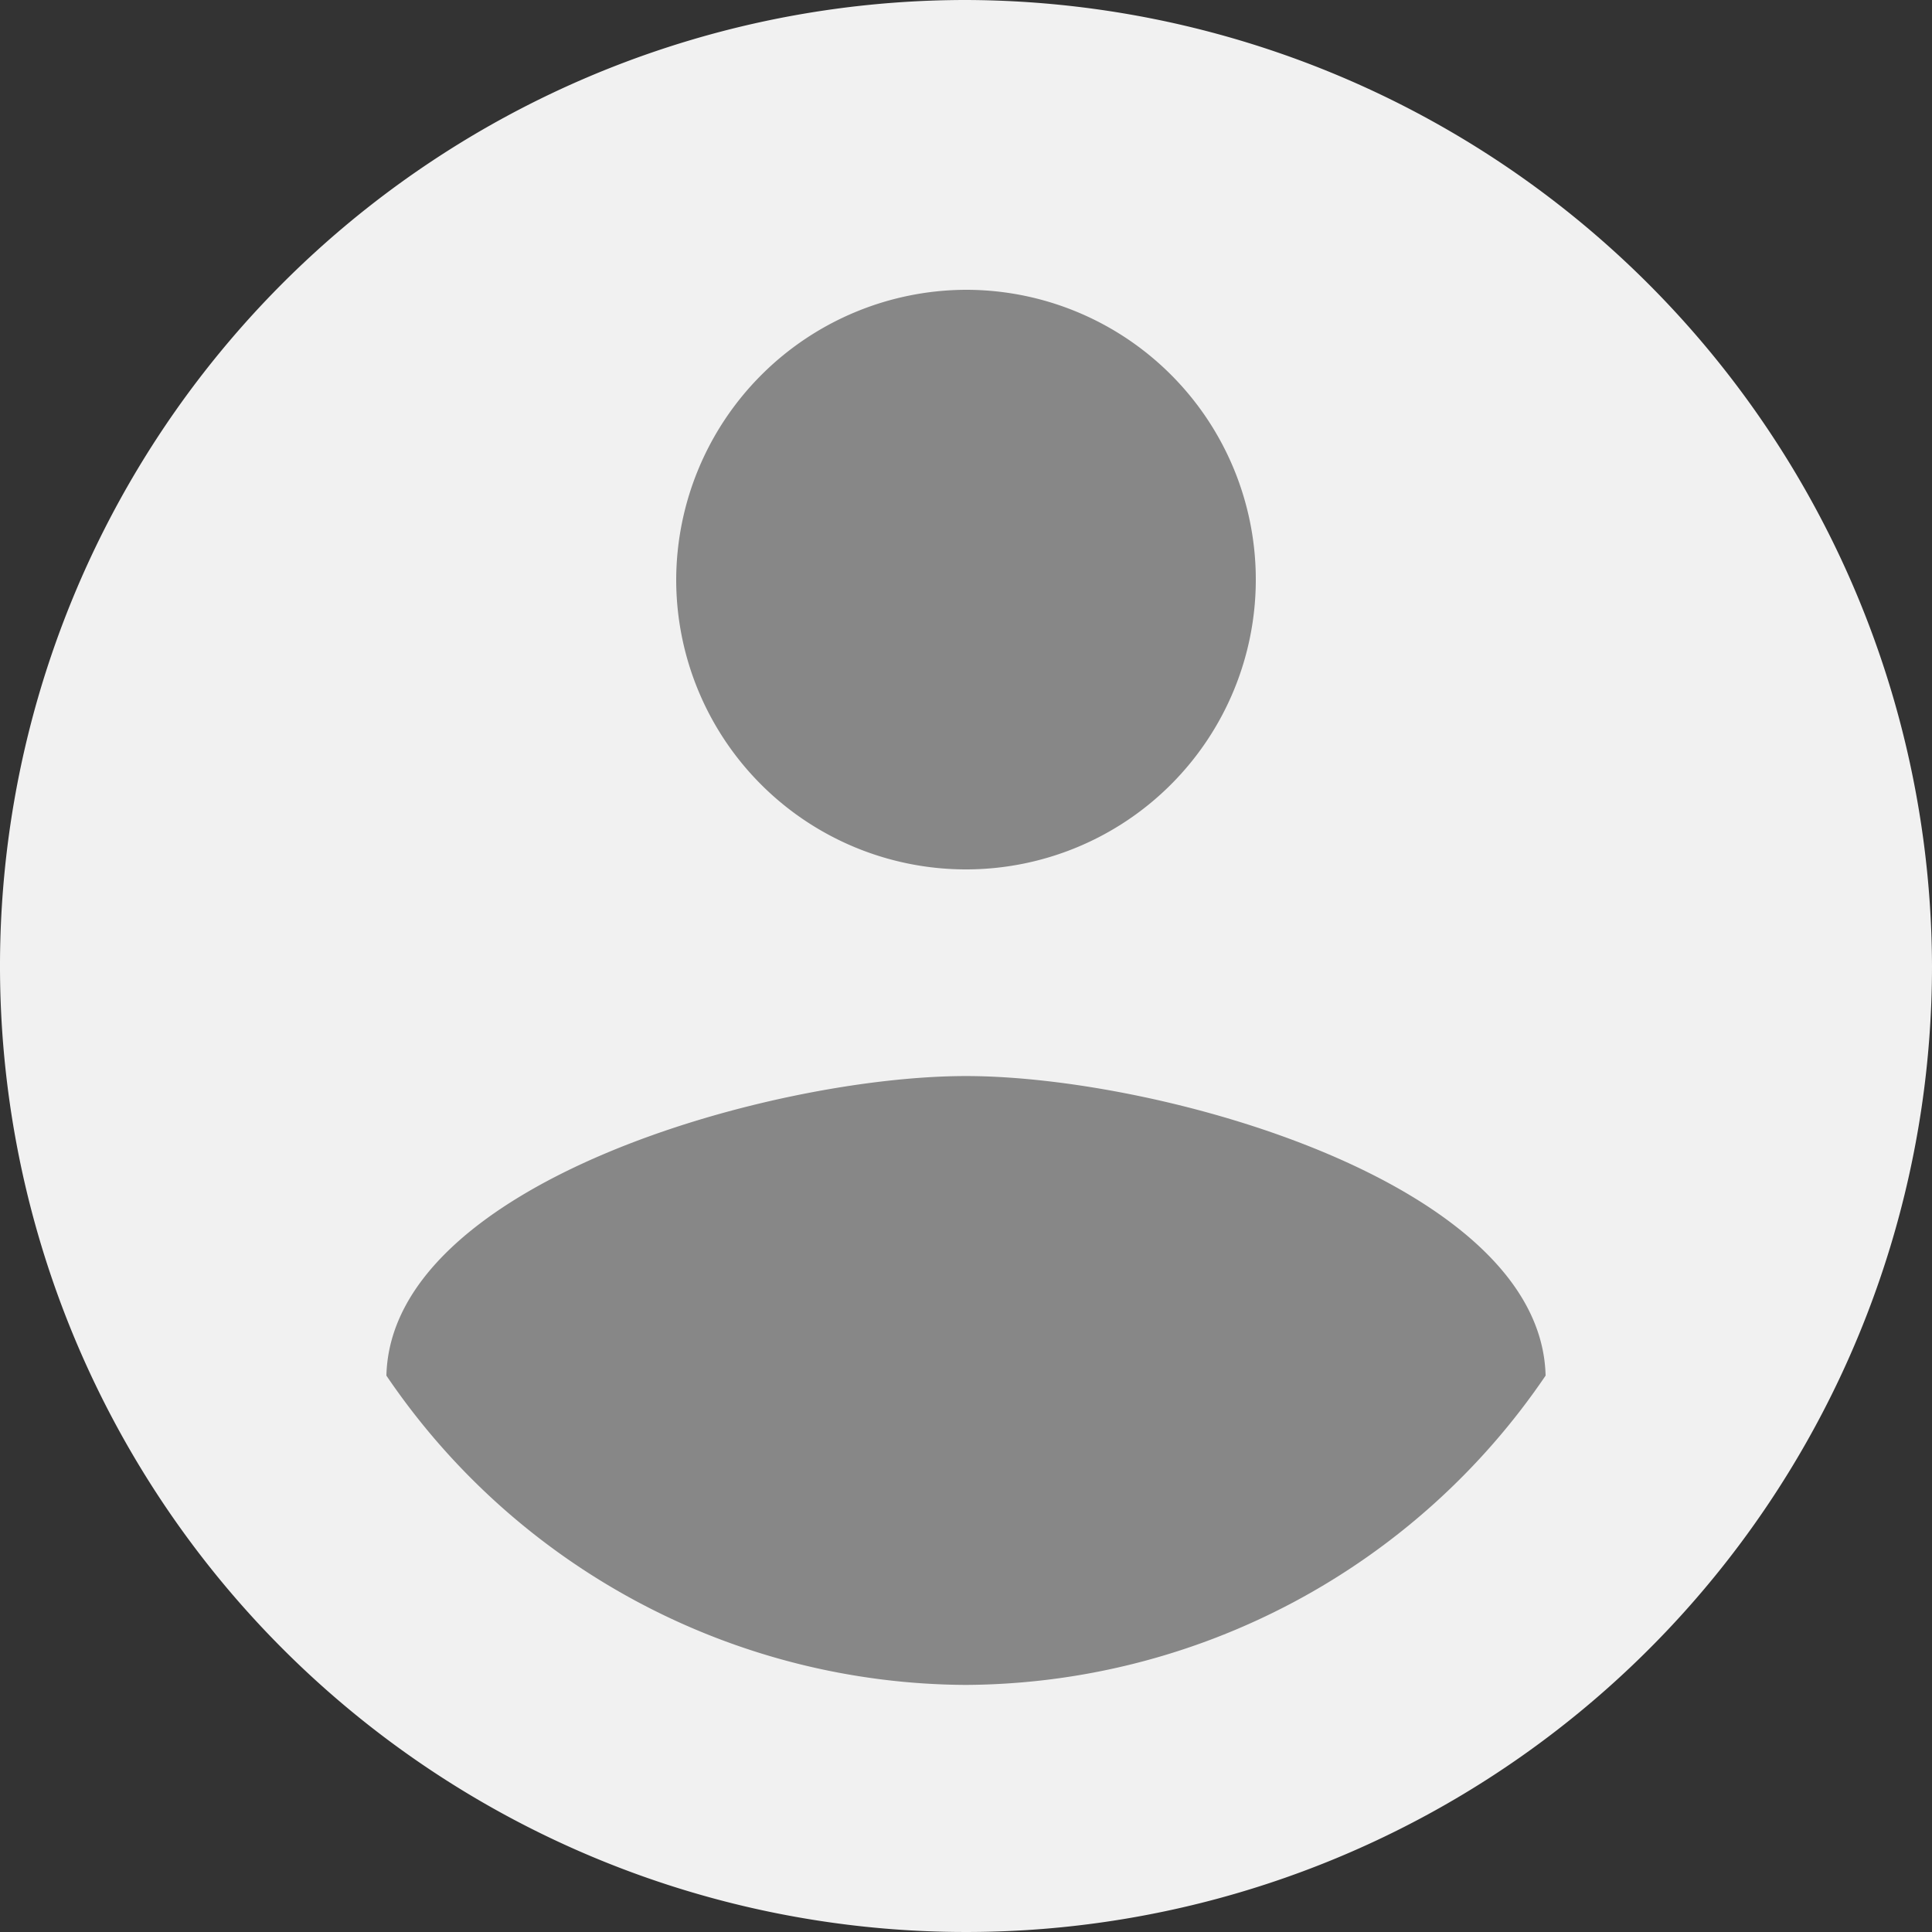
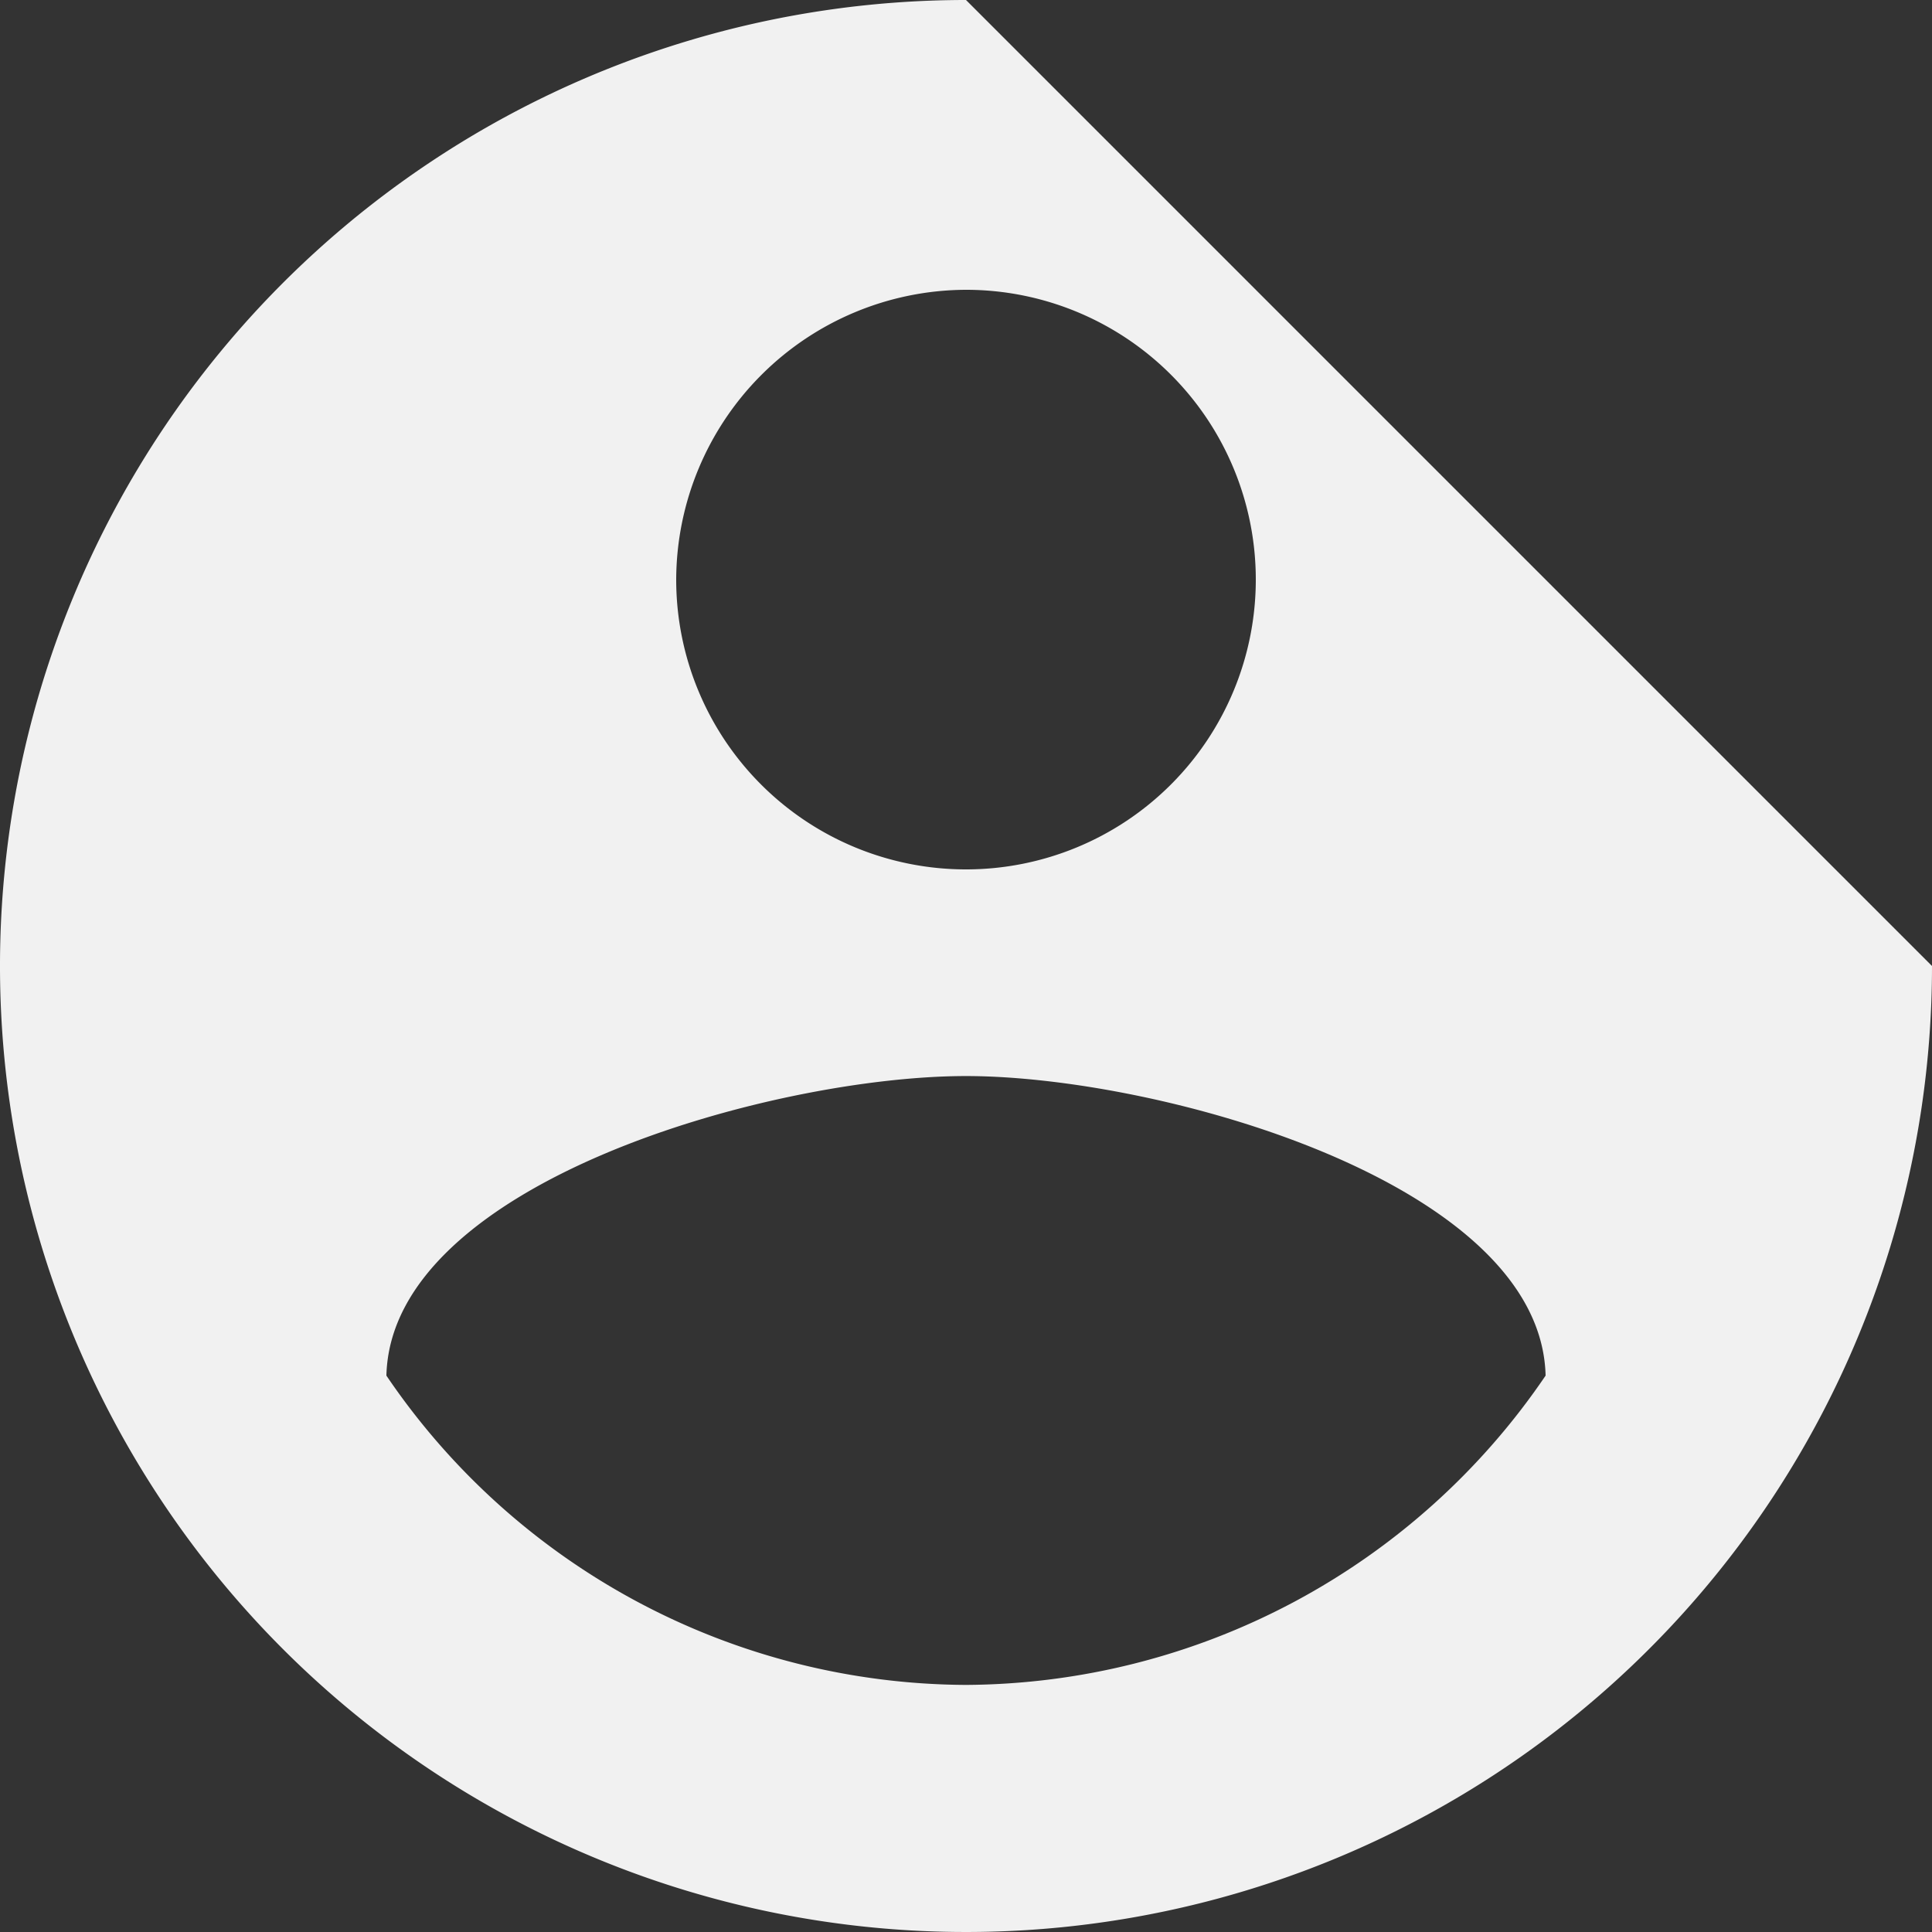
<svg xmlns="http://www.w3.org/2000/svg" width="56" height="56" viewBox="0 0 56 56">
  <rect x="0" y="0" width="56" height="56" fill="#333333" stroke="none" />
  <g id="Groupe_188" data-name="Groupe 188" transform="translate(-1366 -7317)">
-     <circle id="Ellipse_28" data-name="Ellipse 28" cx="27" cy="27" r="27" transform="translate(1367 7318)" fill="#878787" />
-     <path id="Icon_ion-md-contact" data-name="Icon ion-md-contact" d="M31.375,3.375a28,28,0,1,0,28,28A28.082,28.082,0,0,0,31.375,3.375Zm0,8.4a8.4,8.4,0,1,1-8.4,8.4,8.428,8.428,0,0,1,8.4-8.4Zm0,40.438a20.4,20.4,0,0,1-16.8-8.965c.135-5.6,11.2-8.683,16.8-8.683s16.665,3.083,16.8,8.683A20.432,20.432,0,0,1,31.375,52.213Z" transform="translate(1362.625 7313.625)" fill="#f1f1f1" />
+     <path id="Icon_ion-md-contact" data-name="Icon ion-md-contact" d="M31.375,3.375a28,28,0,1,0,28,28Zm0,8.4a8.4,8.4,0,1,1-8.4,8.4,8.428,8.428,0,0,1,8.4-8.4Zm0,40.438a20.4,20.4,0,0,1-16.8-8.965c.135-5.6,11.2-8.683,16.8-8.683s16.665,3.083,16.8,8.683A20.432,20.432,0,0,1,31.375,52.213Z" transform="translate(1362.625 7313.625)" fill="#f1f1f1" />
  </g>
</svg>